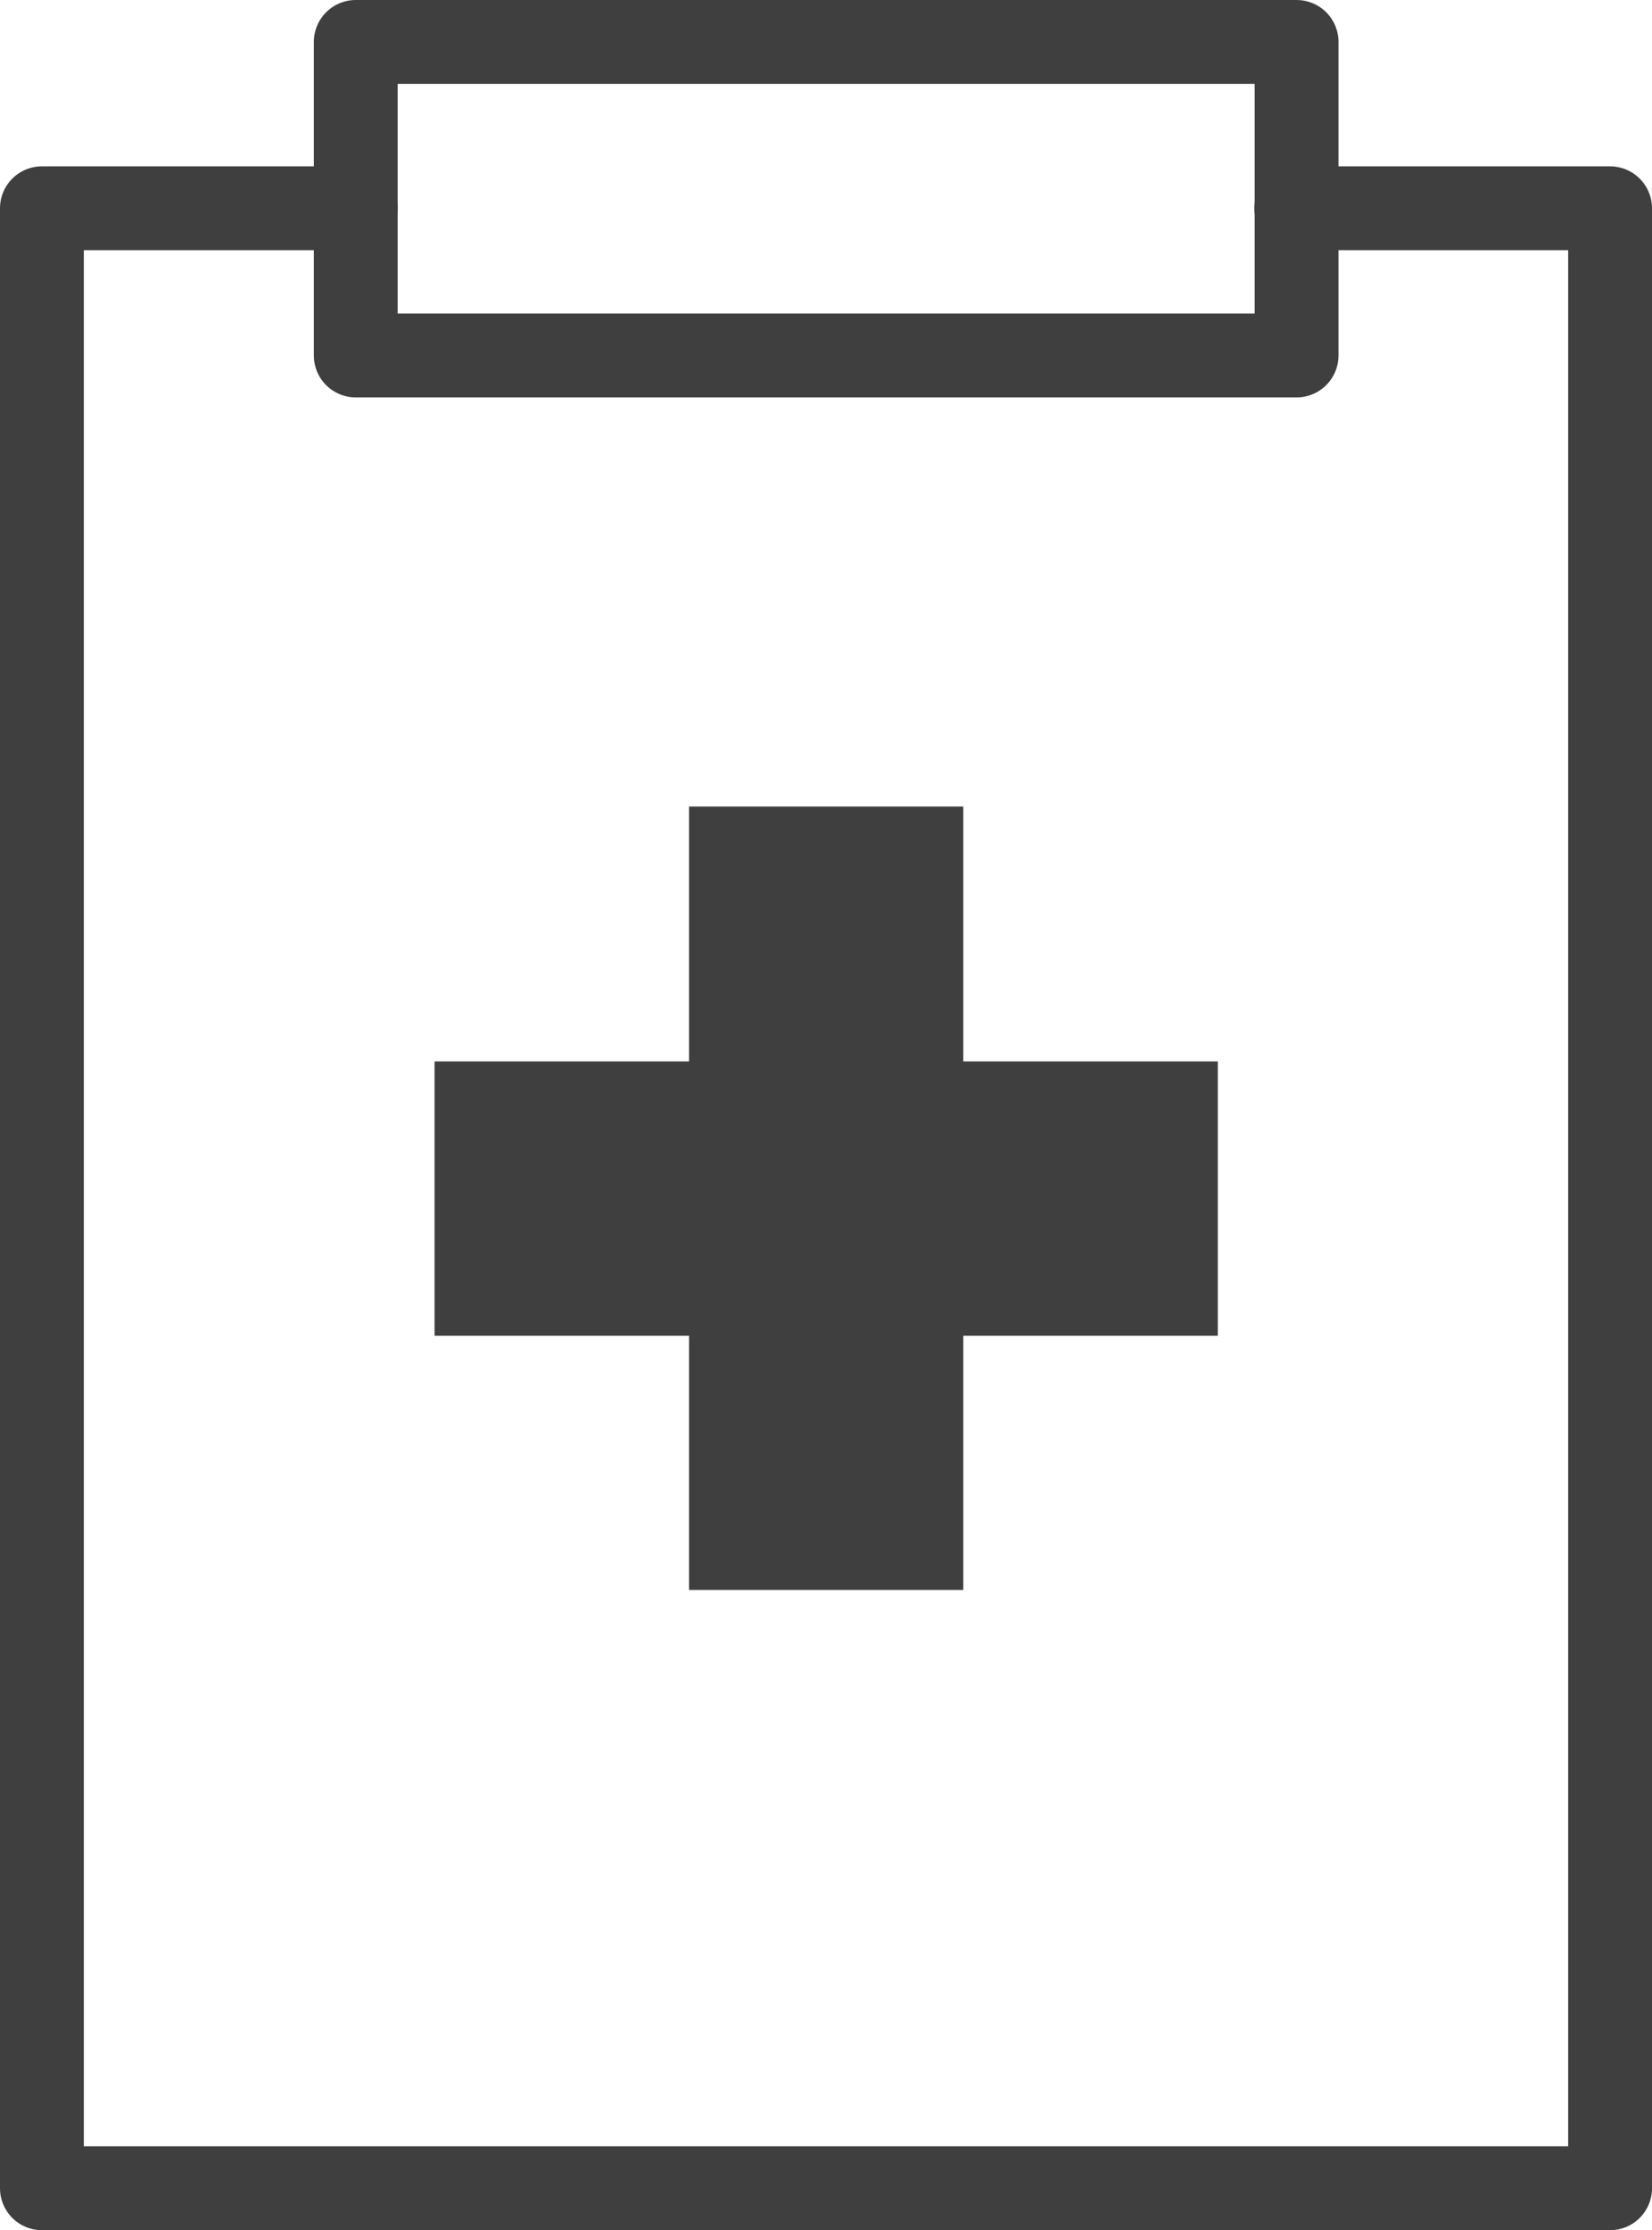
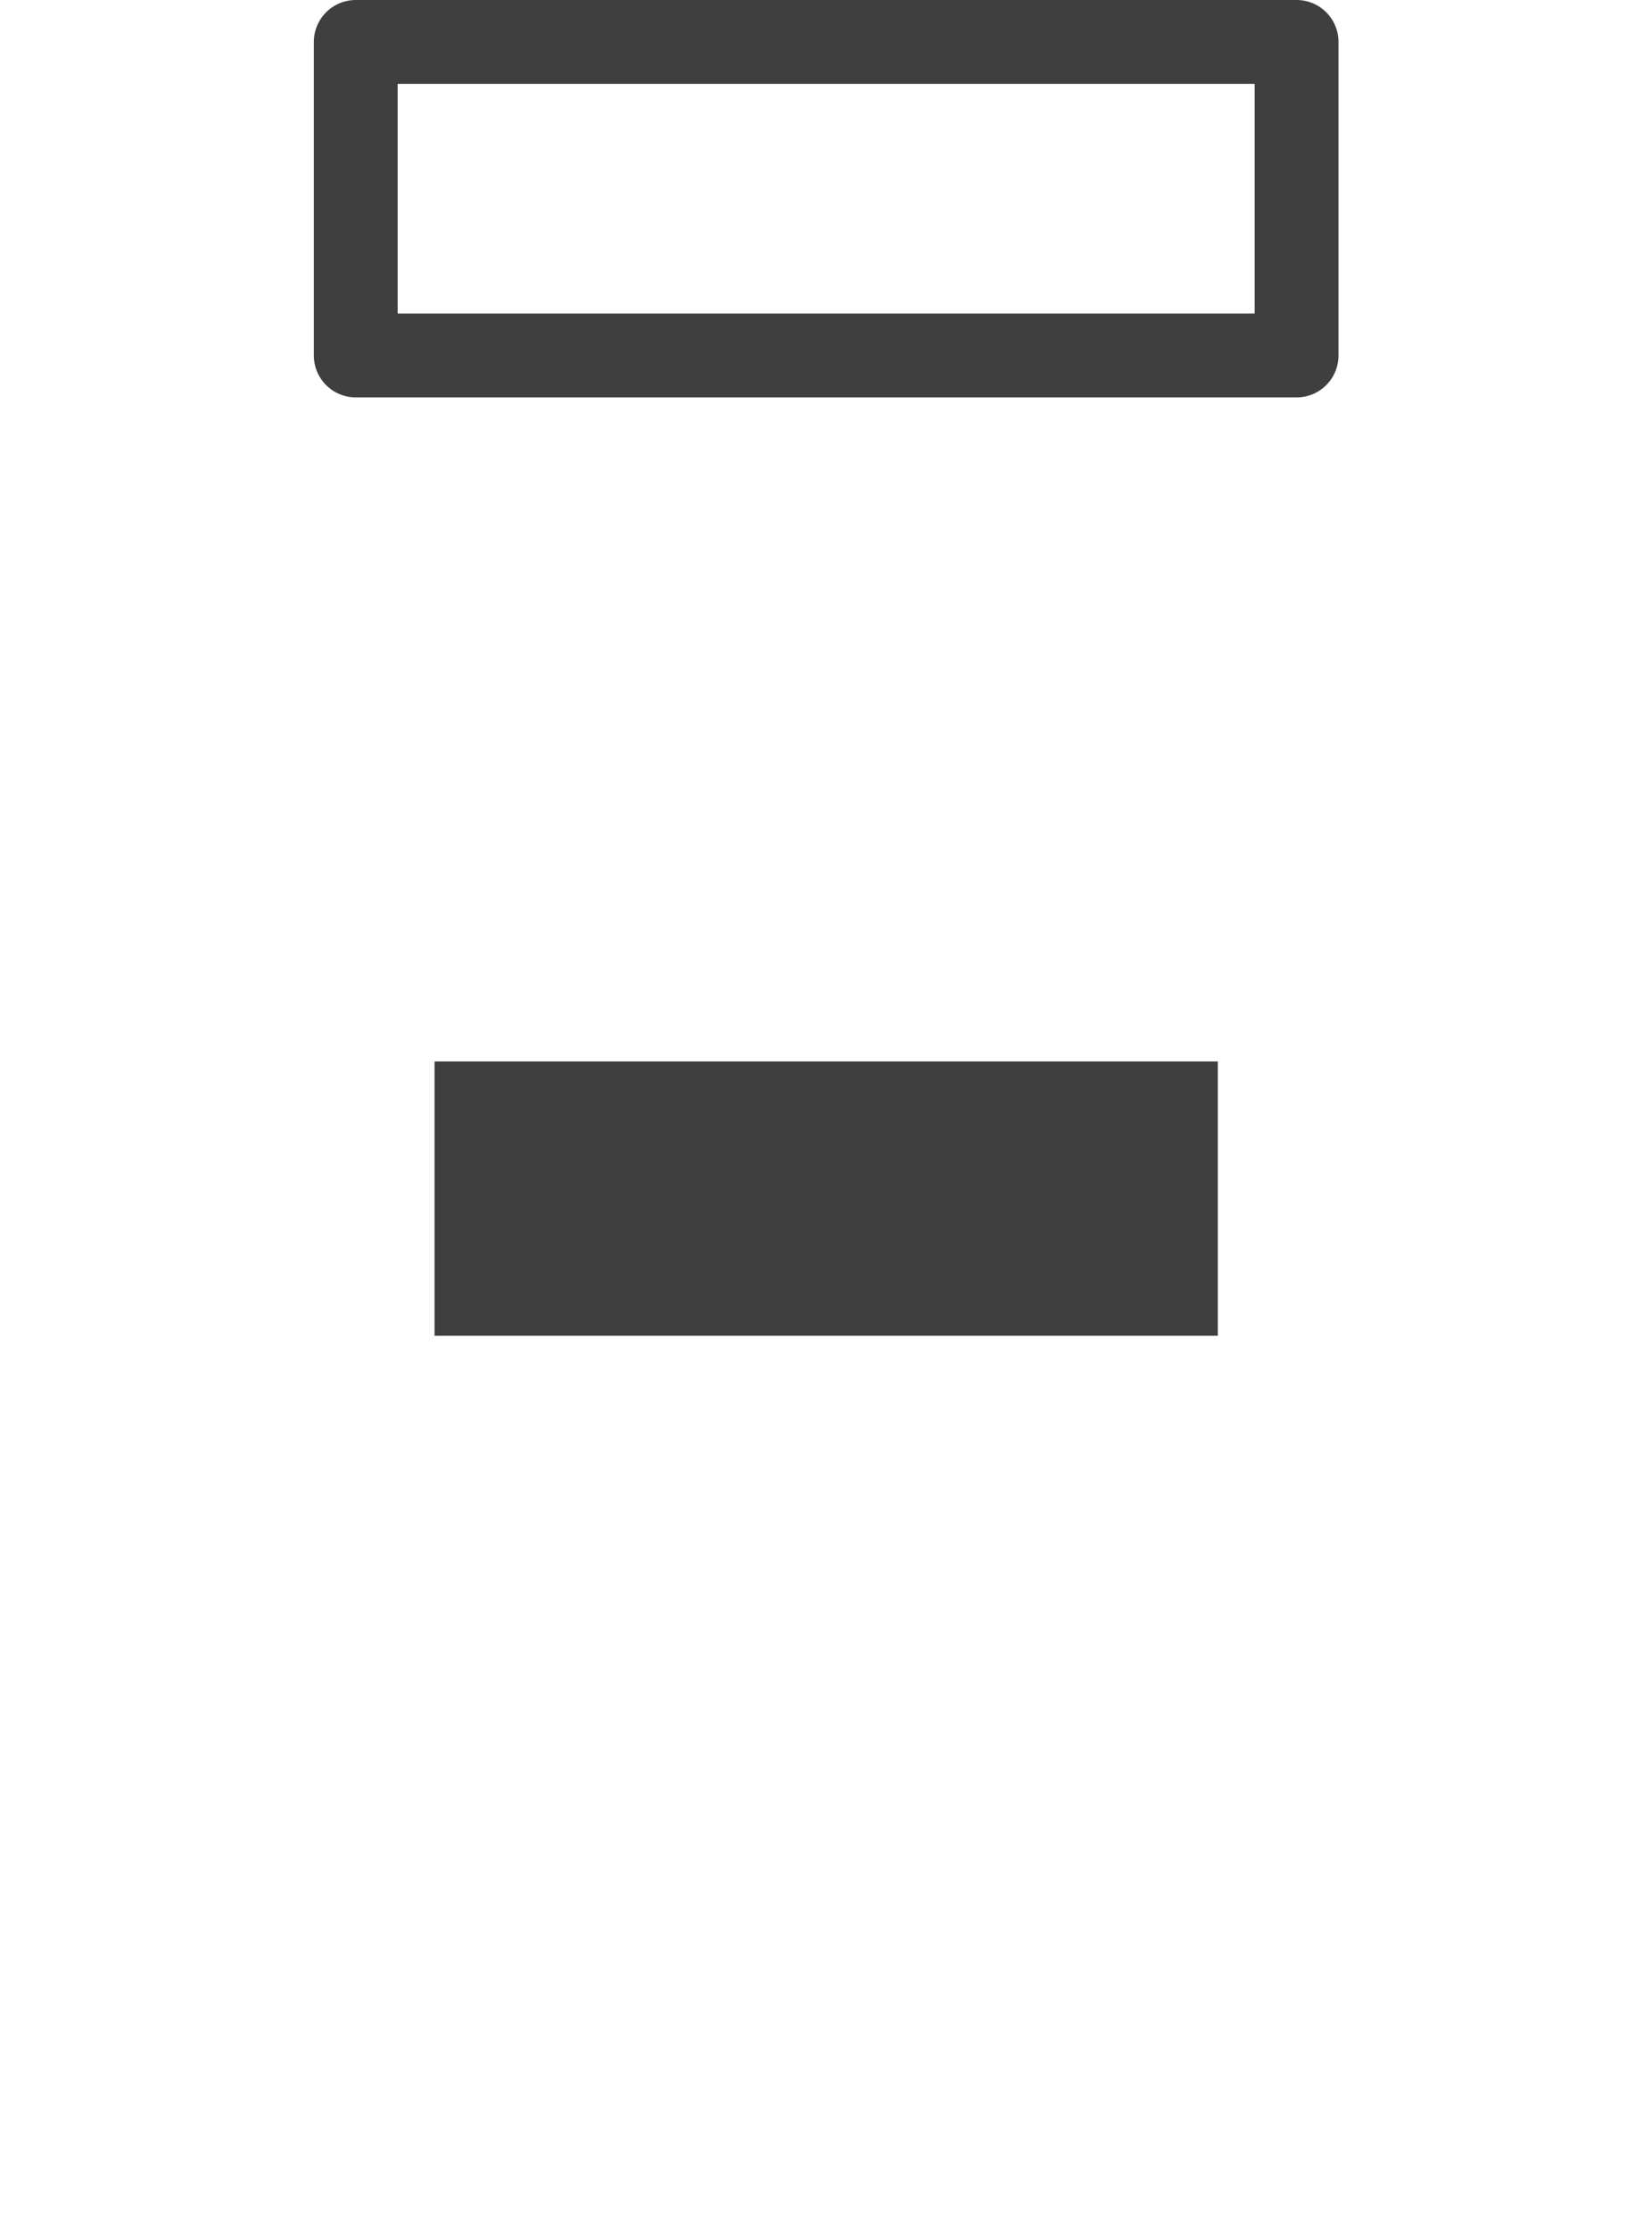
<svg xmlns="http://www.w3.org/2000/svg" id="b" data-name="レイヤー 2" width="49.27" height="66.5" viewBox="0 0 49.27 66.5">
  <g id="c" data-name="レイヤー 1">
    <g>
-       <polyline points="10.61 6.21 1.25 6.21 1.25 65.25 48.02 65.25 48.02 6.21 38.66 6.21" fill="none" stroke="#3f3f3f" stroke-linecap="round" stroke-linejoin="round" stroke-width="2.5" />
      <rect x="10.61" y="1.25" width="28.06" height="9.35" fill="none" stroke="#3f3f3f" stroke-linecap="round" stroke-linejoin="round" stroke-width="2.5" />
      <g>
-         <rect x="20.55" y="24.05" width="8.18" height="23.36" fill="#3f3f3f" />
        <rect x="20.55" y="24.05" width="8.18" height="23.36" transform="translate(60.37 11.1) rotate(90)" fill="#3f3f3f" />
      </g>
    </g>
  </g>
</svg>